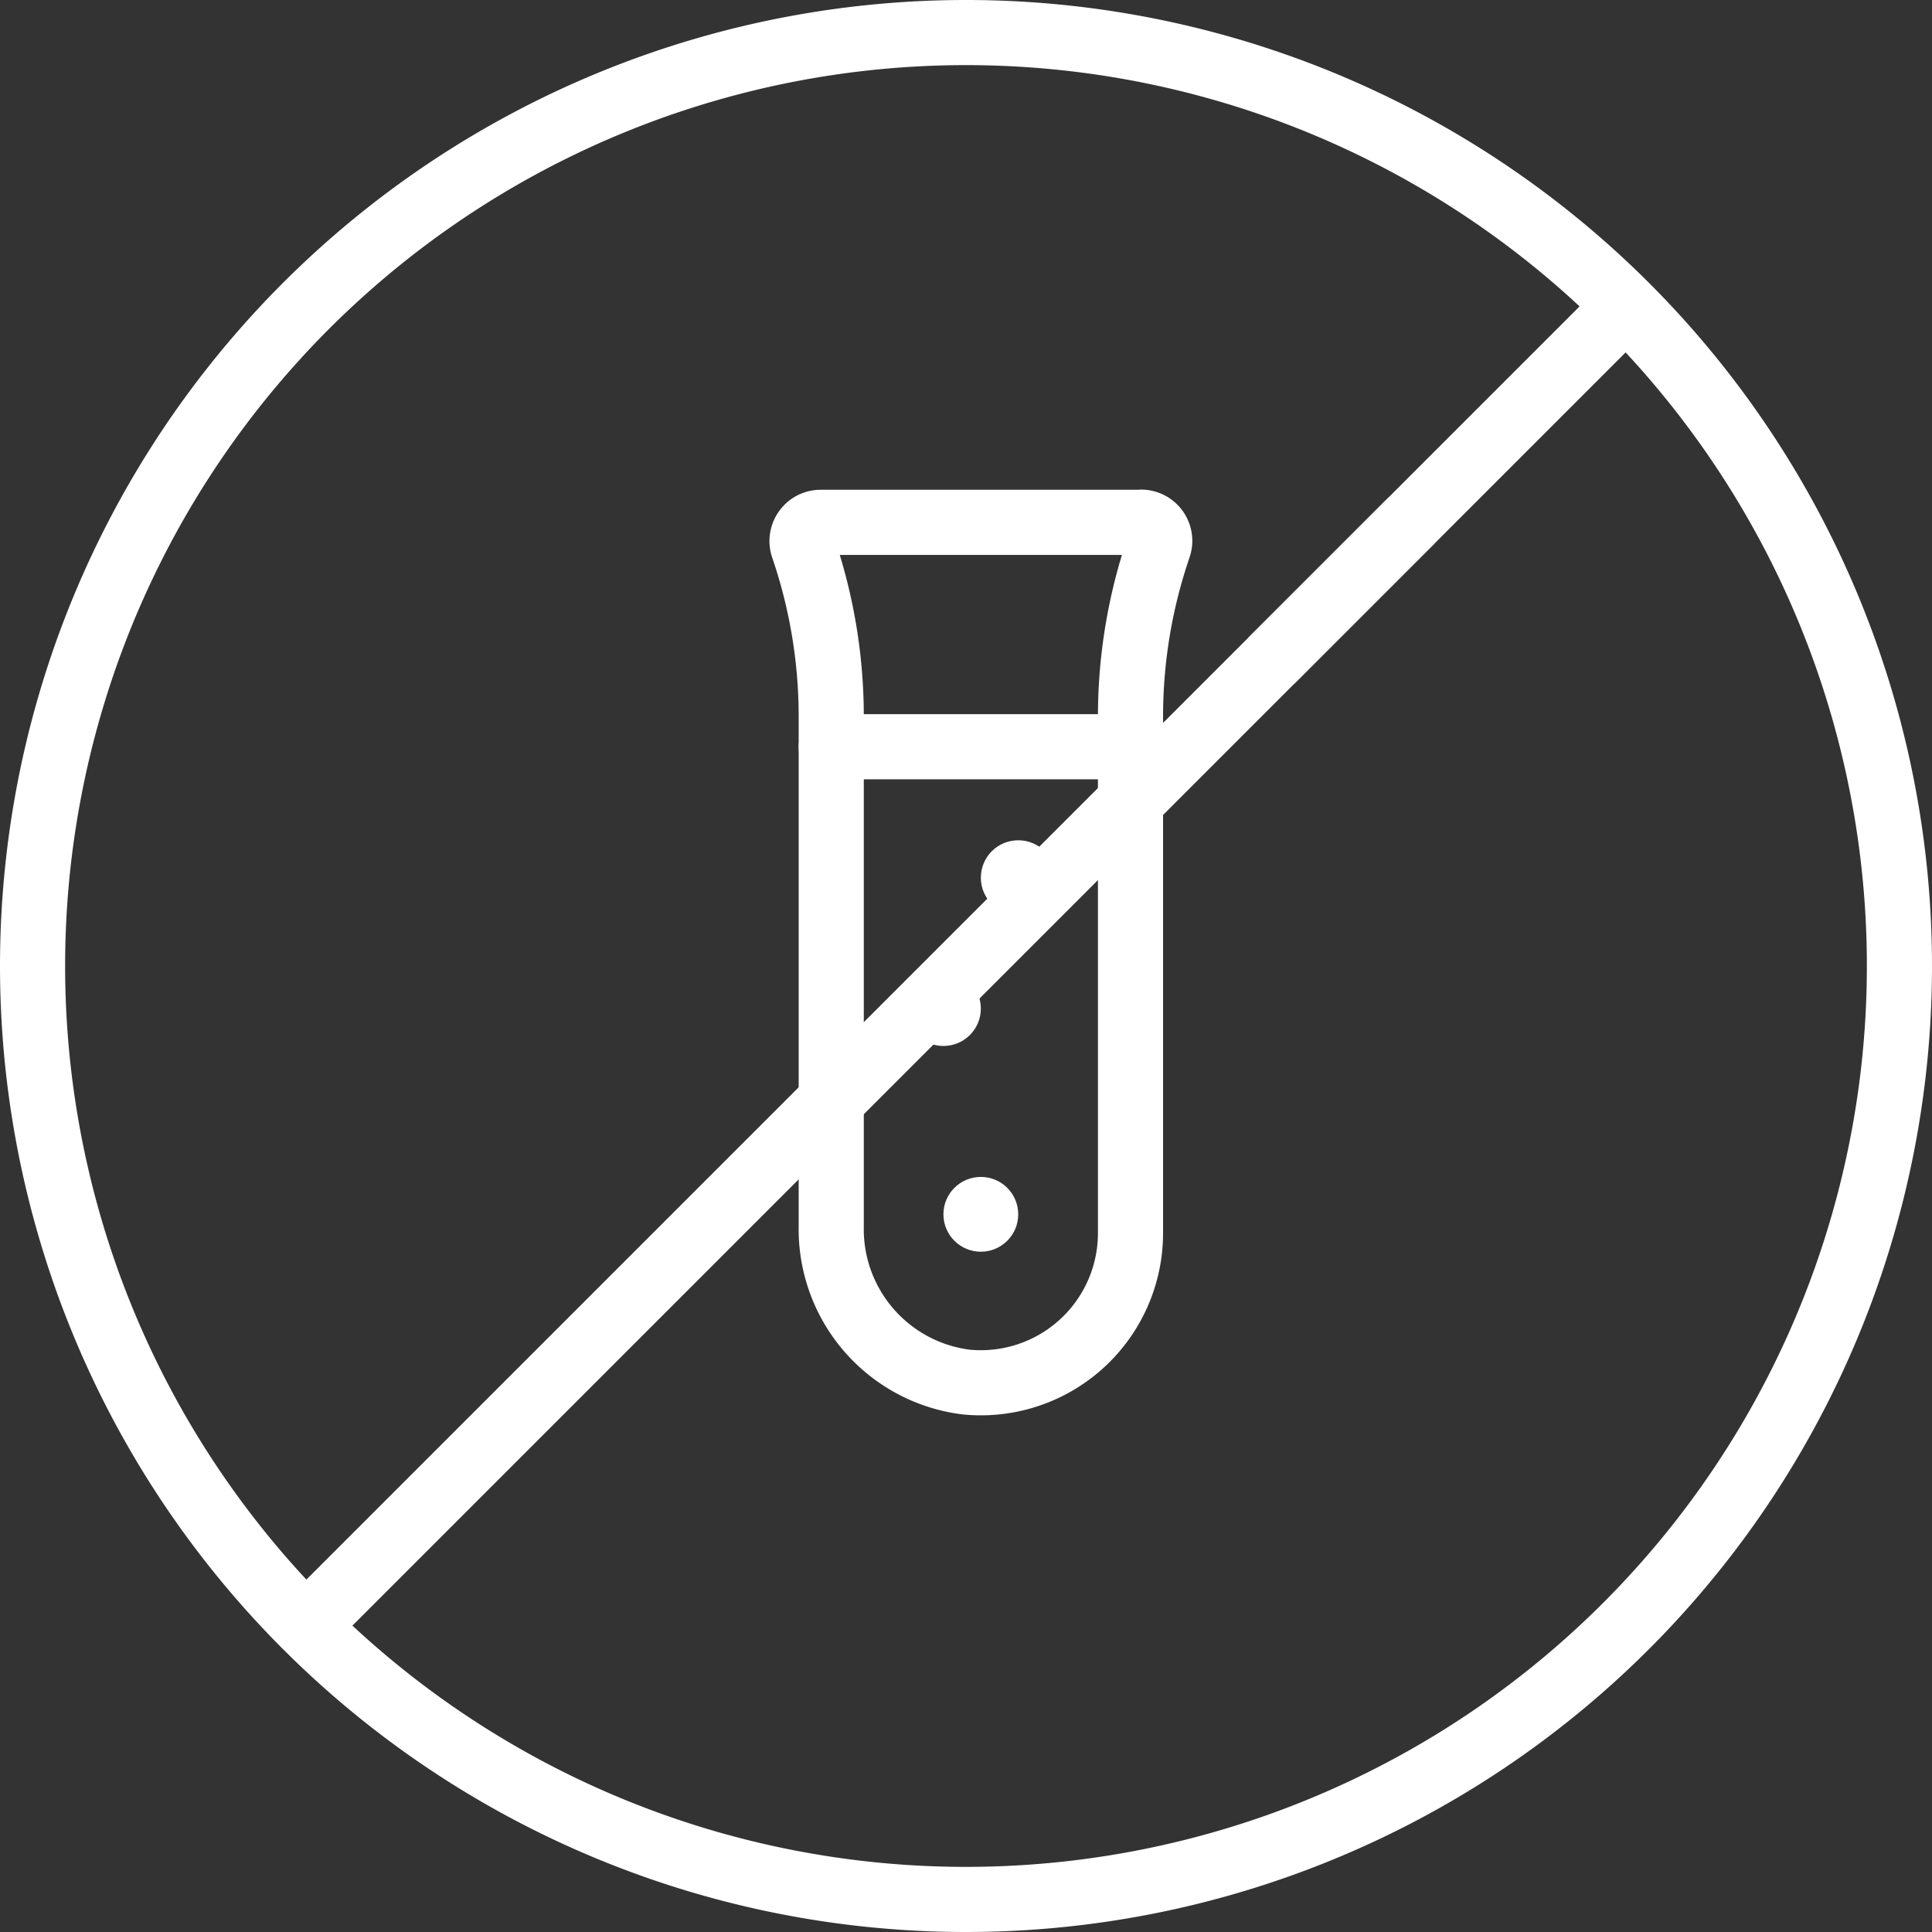
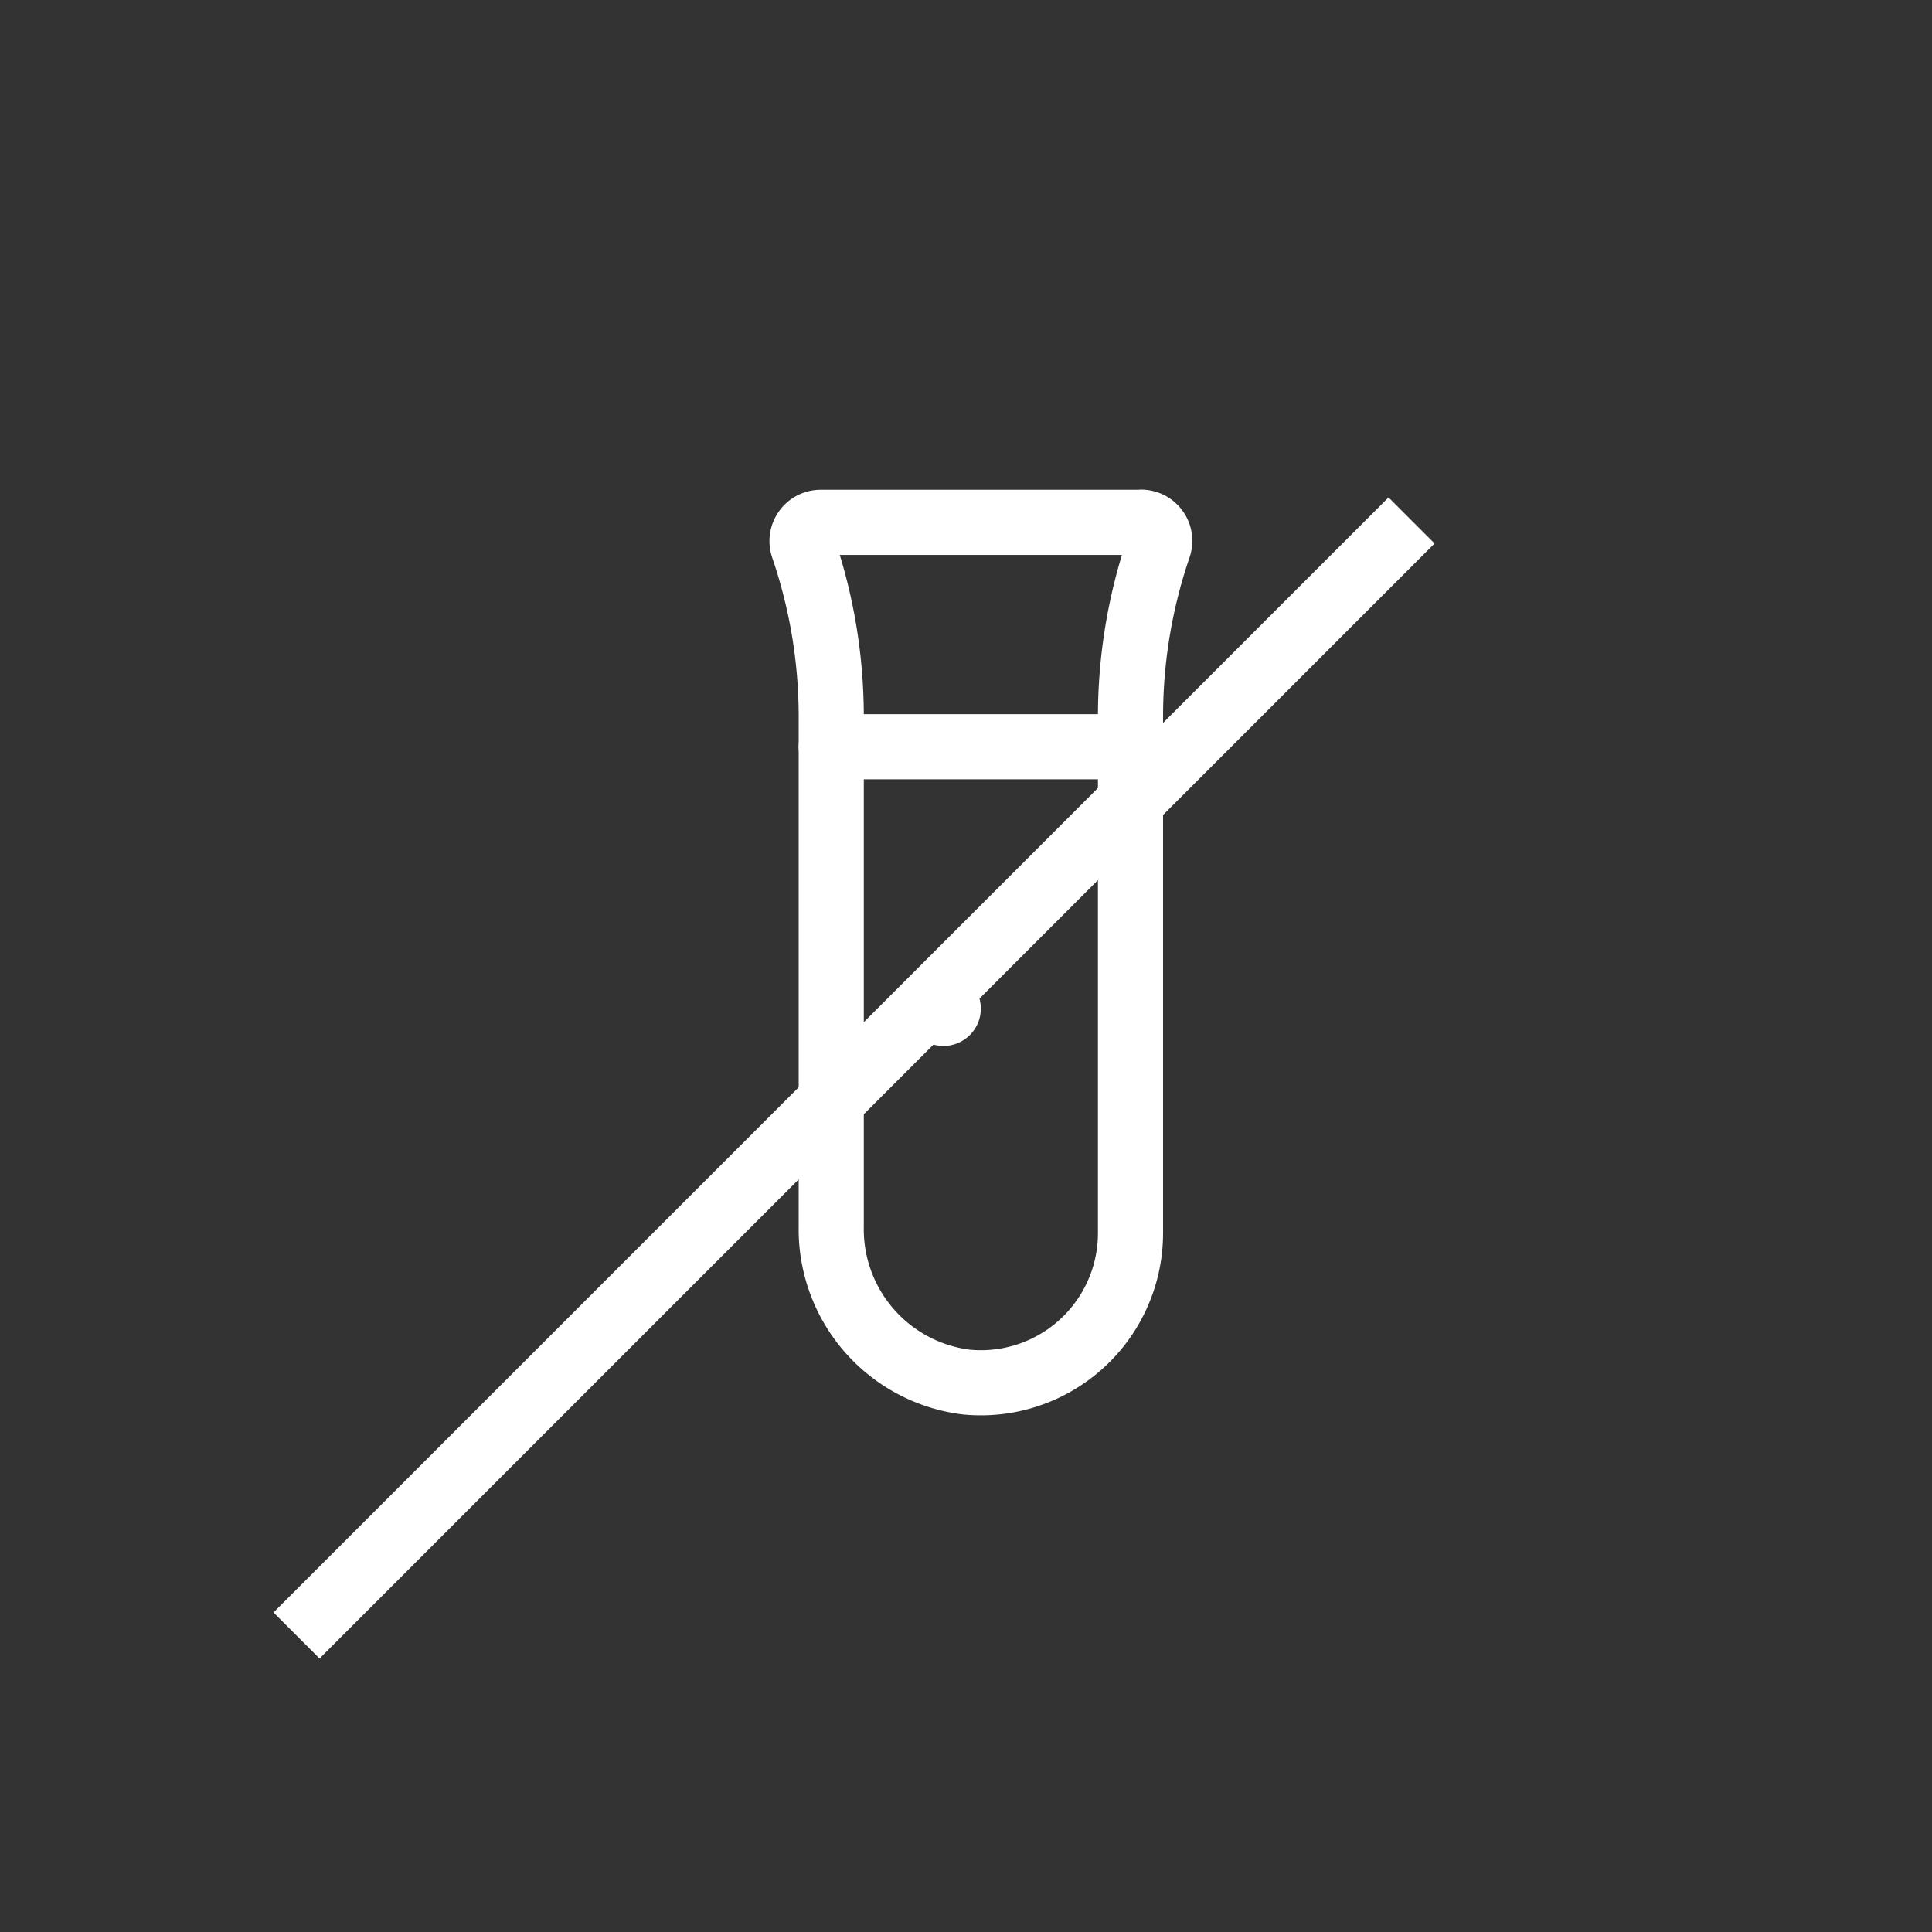
<svg xmlns="http://www.w3.org/2000/svg" width="44.5" height="44.5" viewBox="0 0 44.5 44.5">
  <rect x="0" y="0" width="44.5" height="44.5" fill="#333333" stroke="none" />
  <g id="Group_7973" data-name="Group 7973" transform="translate(-376.323 -1107.004)">
    <g id="Food-Drinks_Bread_bread-gluten-free" data-name="Food-Drinks / Bread / bread-gluten-free" transform="translate(52 905.863)">
      <g id="Group_12" data-name="Group 12" transform="translate(325.073 201.891)">
        <g id="Light_12" data-name="Light 12">
-           <path id="Oval_15" data-name="Oval 15" d="M346.573,244.891a21.5,21.5,0,1,0-21.5-21.5A21.5,21.5,0,0,0,346.573,244.891Z" transform="translate(-325.073 -201.891)" fill="none" stroke="#fff" stroke-linecap="square" stroke-linejoin="round" stroke-width="1.5" />
          <path id="Shape_65" data-name="Shape 65" d="M328.441,242.409l24.622-24.622" transform="translate(-321.831 -206.019)" fill="none" stroke="#fff" stroke-linecap="square" stroke-linejoin="round" stroke-width="1.5" />
-           <path id="Shape_66" data-name="Shape 66" d="M348.3,205.259l-7.332,7.332" transform="translate(-311.91 -198.649)" fill="none" stroke="#fff" stroke-linecap="square" stroke-linejoin="round" stroke-width="1.5" />
        </g>
      </g>
    </g>
    <g id="Science_Labs_Experiments_lab-tube-experiment" data-name="Science / Labs/Experiments / lab-tube-experiment" transform="translate(-52 835.185)">
      <g id="Group_31" data-name="Group 31" transform="translate(446.796 283.85)">
        <g id="lab-tube-experiment">
          <g id="Oval_29" data-name="Oval 29" transform="translate(-447.181 -285.512)" fill="none" stroke-linecap="round" stroke-linejoin="round">
            <path d="M450.439,297.573a.862.862,0,1,0-.862-.862A.862.862,0,0,0,450.439,297.573Z" stroke="none" />
            <path d="M 450.439 297.573 C 449.963 297.573 449.577 297.187 449.577 296.712 C 449.577 296.235 449.963 295.85 450.439 295.85 C 450.914 295.85 451.3 296.235 451.3 296.712 C 451.3 297.187 450.914 297.573 450.439 297.573 Z" stroke="none" fill="#fff" />
          </g>
          <g id="Oval_30" data-name="Oval 30" transform="translate(-447.458 -285.027)" fill="none" stroke-linecap="round" stroke-linejoin="round">
            <path d="M452.439,294.073a.862.862,0,1,0-.862-.862A.862.862,0,0,0,452.439,294.073Z" stroke="none" />
-             <path d="M 452.439 294.073 C 451.963 294.073 451.577 293.687 451.577 293.212 C 451.577 292.735 451.963 292.35 452.439 292.35 C 452.914 292.35 453.3 292.735 453.3 293.212 C 453.3 293.687 452.914 294.073 452.439 294.073 Z" stroke="none" fill="#fff" />
          </g>
          <g id="Oval_31" data-name="Oval 31" transform="translate(-447.32 -286.273)" fill="none" stroke-linecap="round" stroke-linejoin="round">
            <path d="M451.439,303.073a.862.862,0,1,0-.862-.862A.862.862,0,0,0,451.439,303.073Z" stroke="none" />
-             <path d="M 451.439 303.073 C 450.963 303.073 450.577 302.687 450.577 302.212 C 450.577 301.735 450.963 301.35 451.439 301.35 C 451.914 301.35 452.3 301.735 452.3 302.212 C 452.3 302.687 451.914 303.073 451.439 303.073 Z" stroke="none" fill="#fff" />
          </g>
          <path id="Shape_291" data-name="Shape 291" d="M454.608,283.85h-7.385a.428.428,0,0,0-.349.184.432.432,0,0,0-.053.392,12.04,12.04,0,0,1,.648,3.9v11.748a3.547,3.547,0,0,0,3.108,3.578,3.447,3.447,0,0,0,3.785-3.43v-11.9a12.086,12.086,0,0,1,.648-3.9.43.43,0,0,0-.4-.576Z" transform="translate(-446.796 -283.85)" fill="none" stroke="#fff" stroke-linecap="round" stroke-linejoin="round" stroke-width="1.5" />
          <path id="Shape_292" data-name="Shape 292" d="M447.577,289.85h6.892" transform="translate(-446.904 -284.681)" fill="none" stroke="#fff" stroke-linecap="round" stroke-linejoin="round" stroke-width="1.5" />
        </g>
      </g>
    </g>
  </g>
</svg>